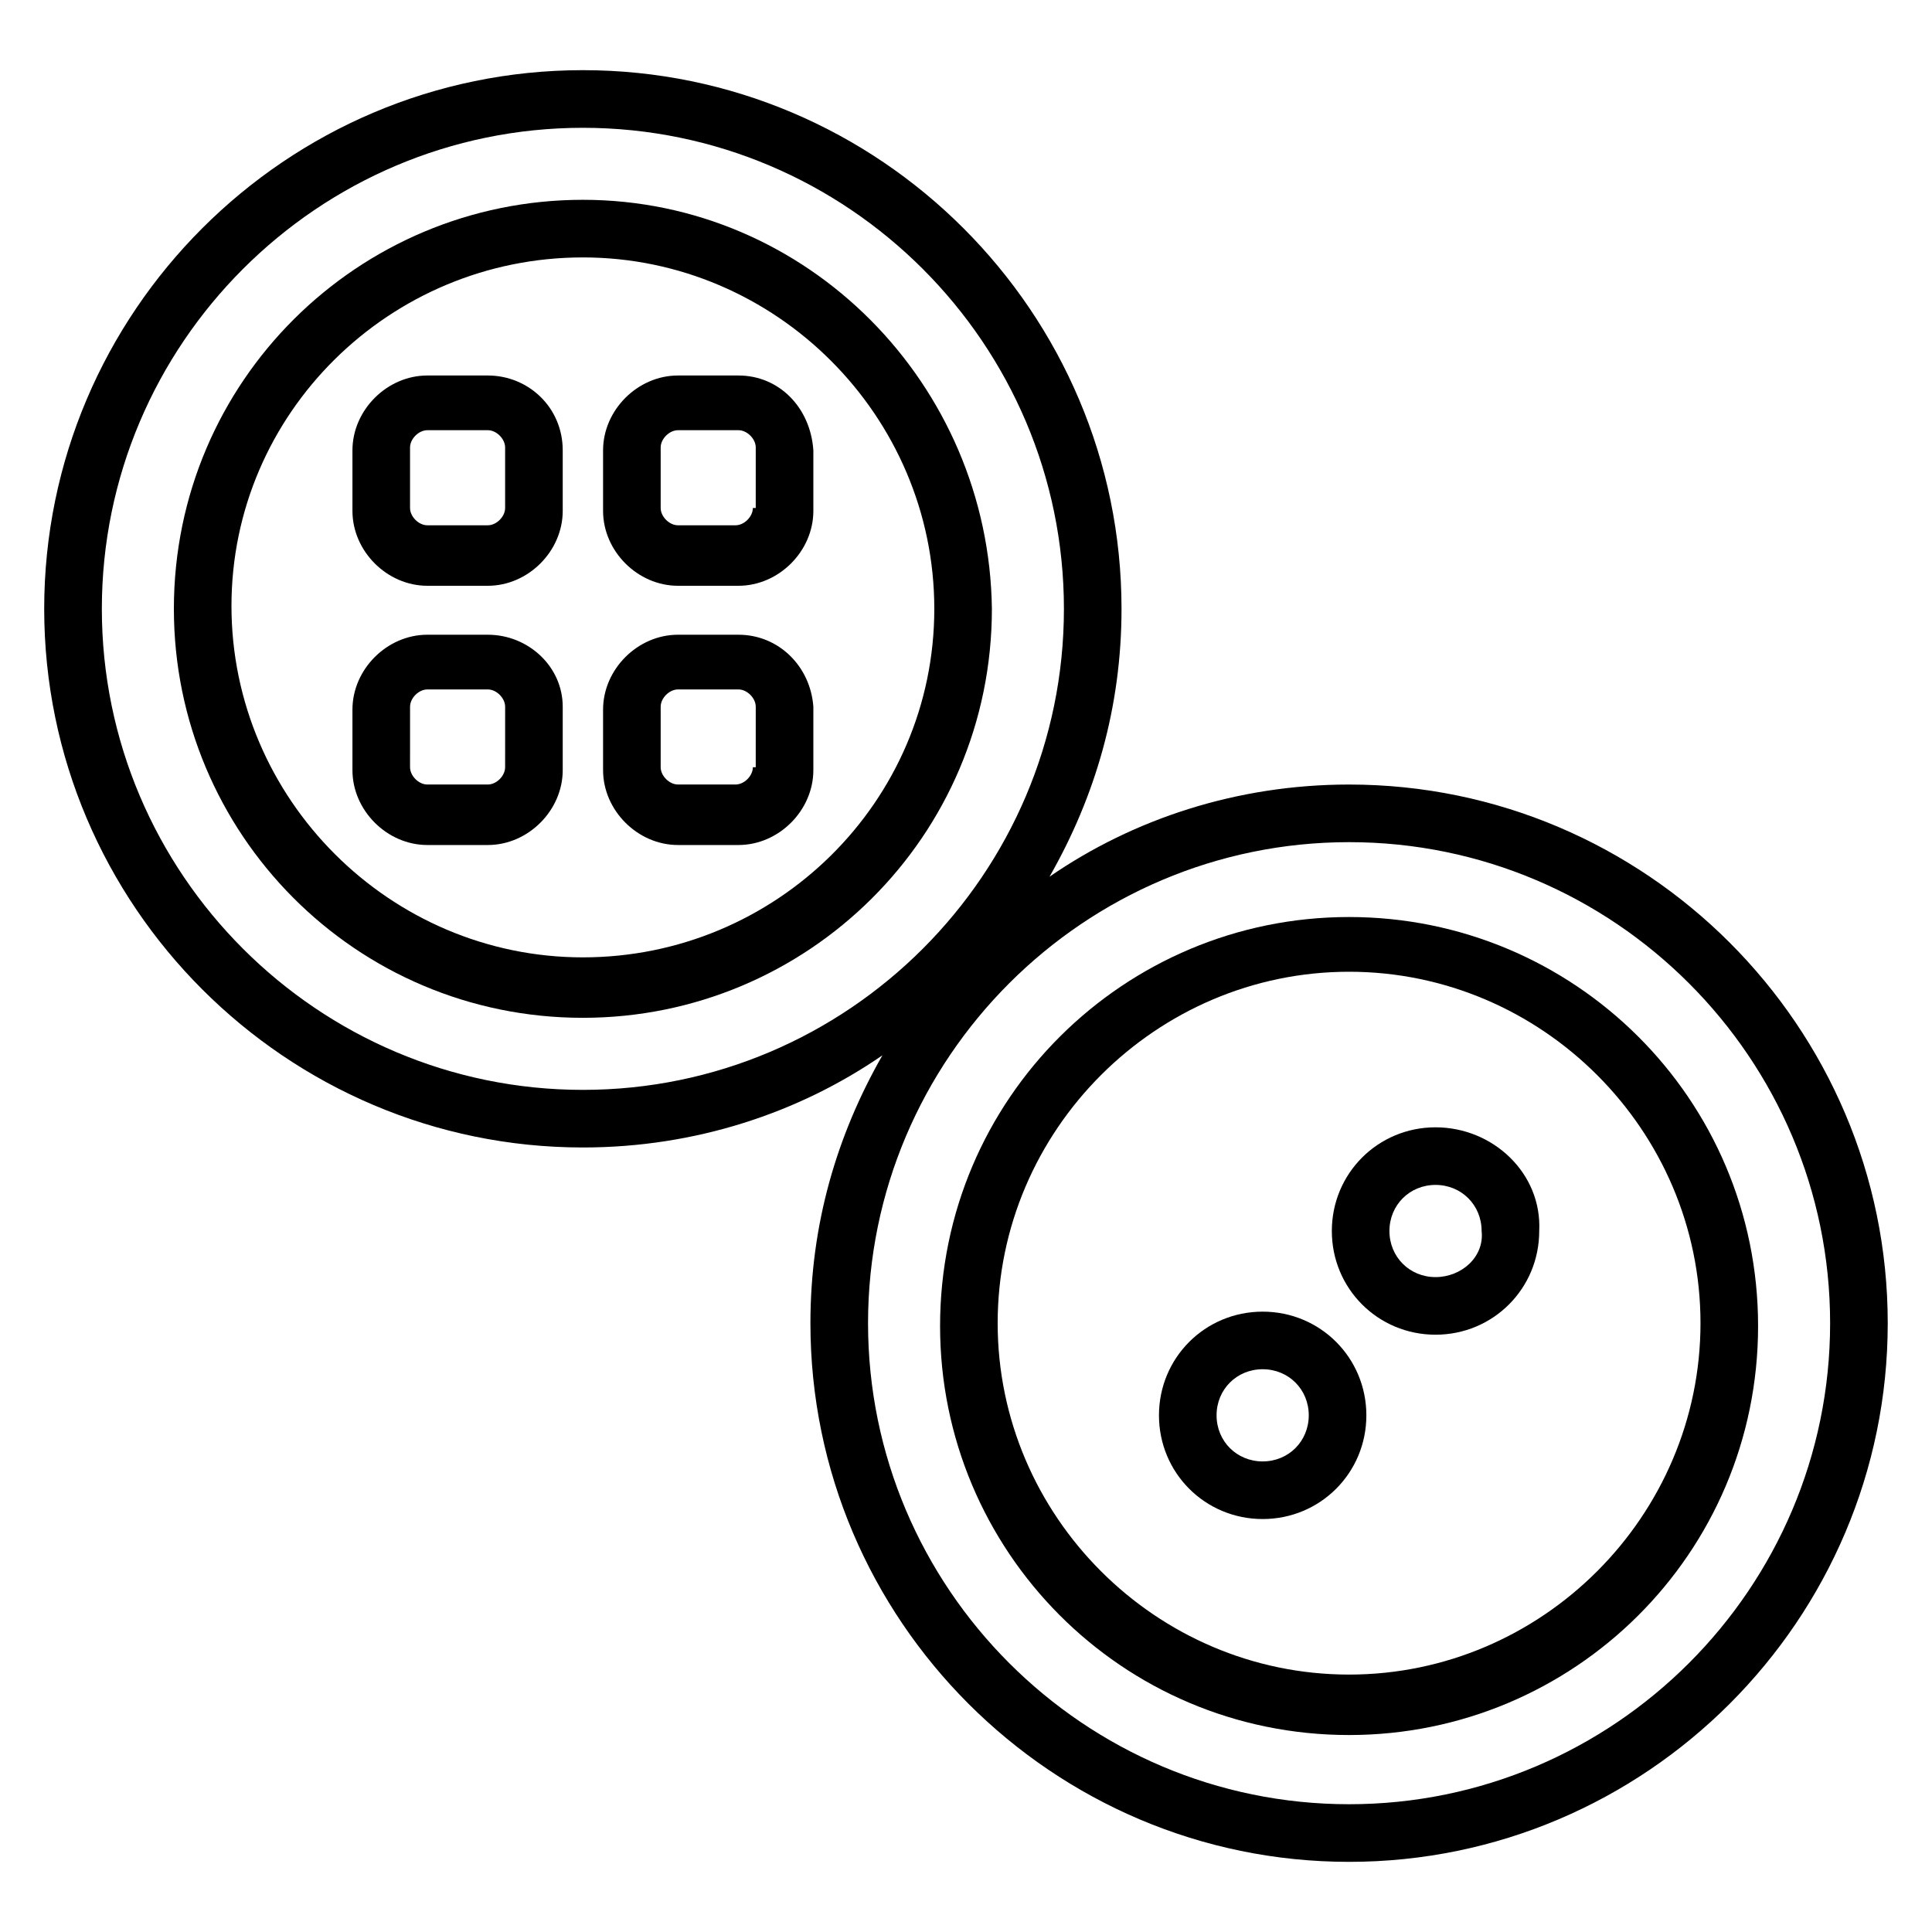
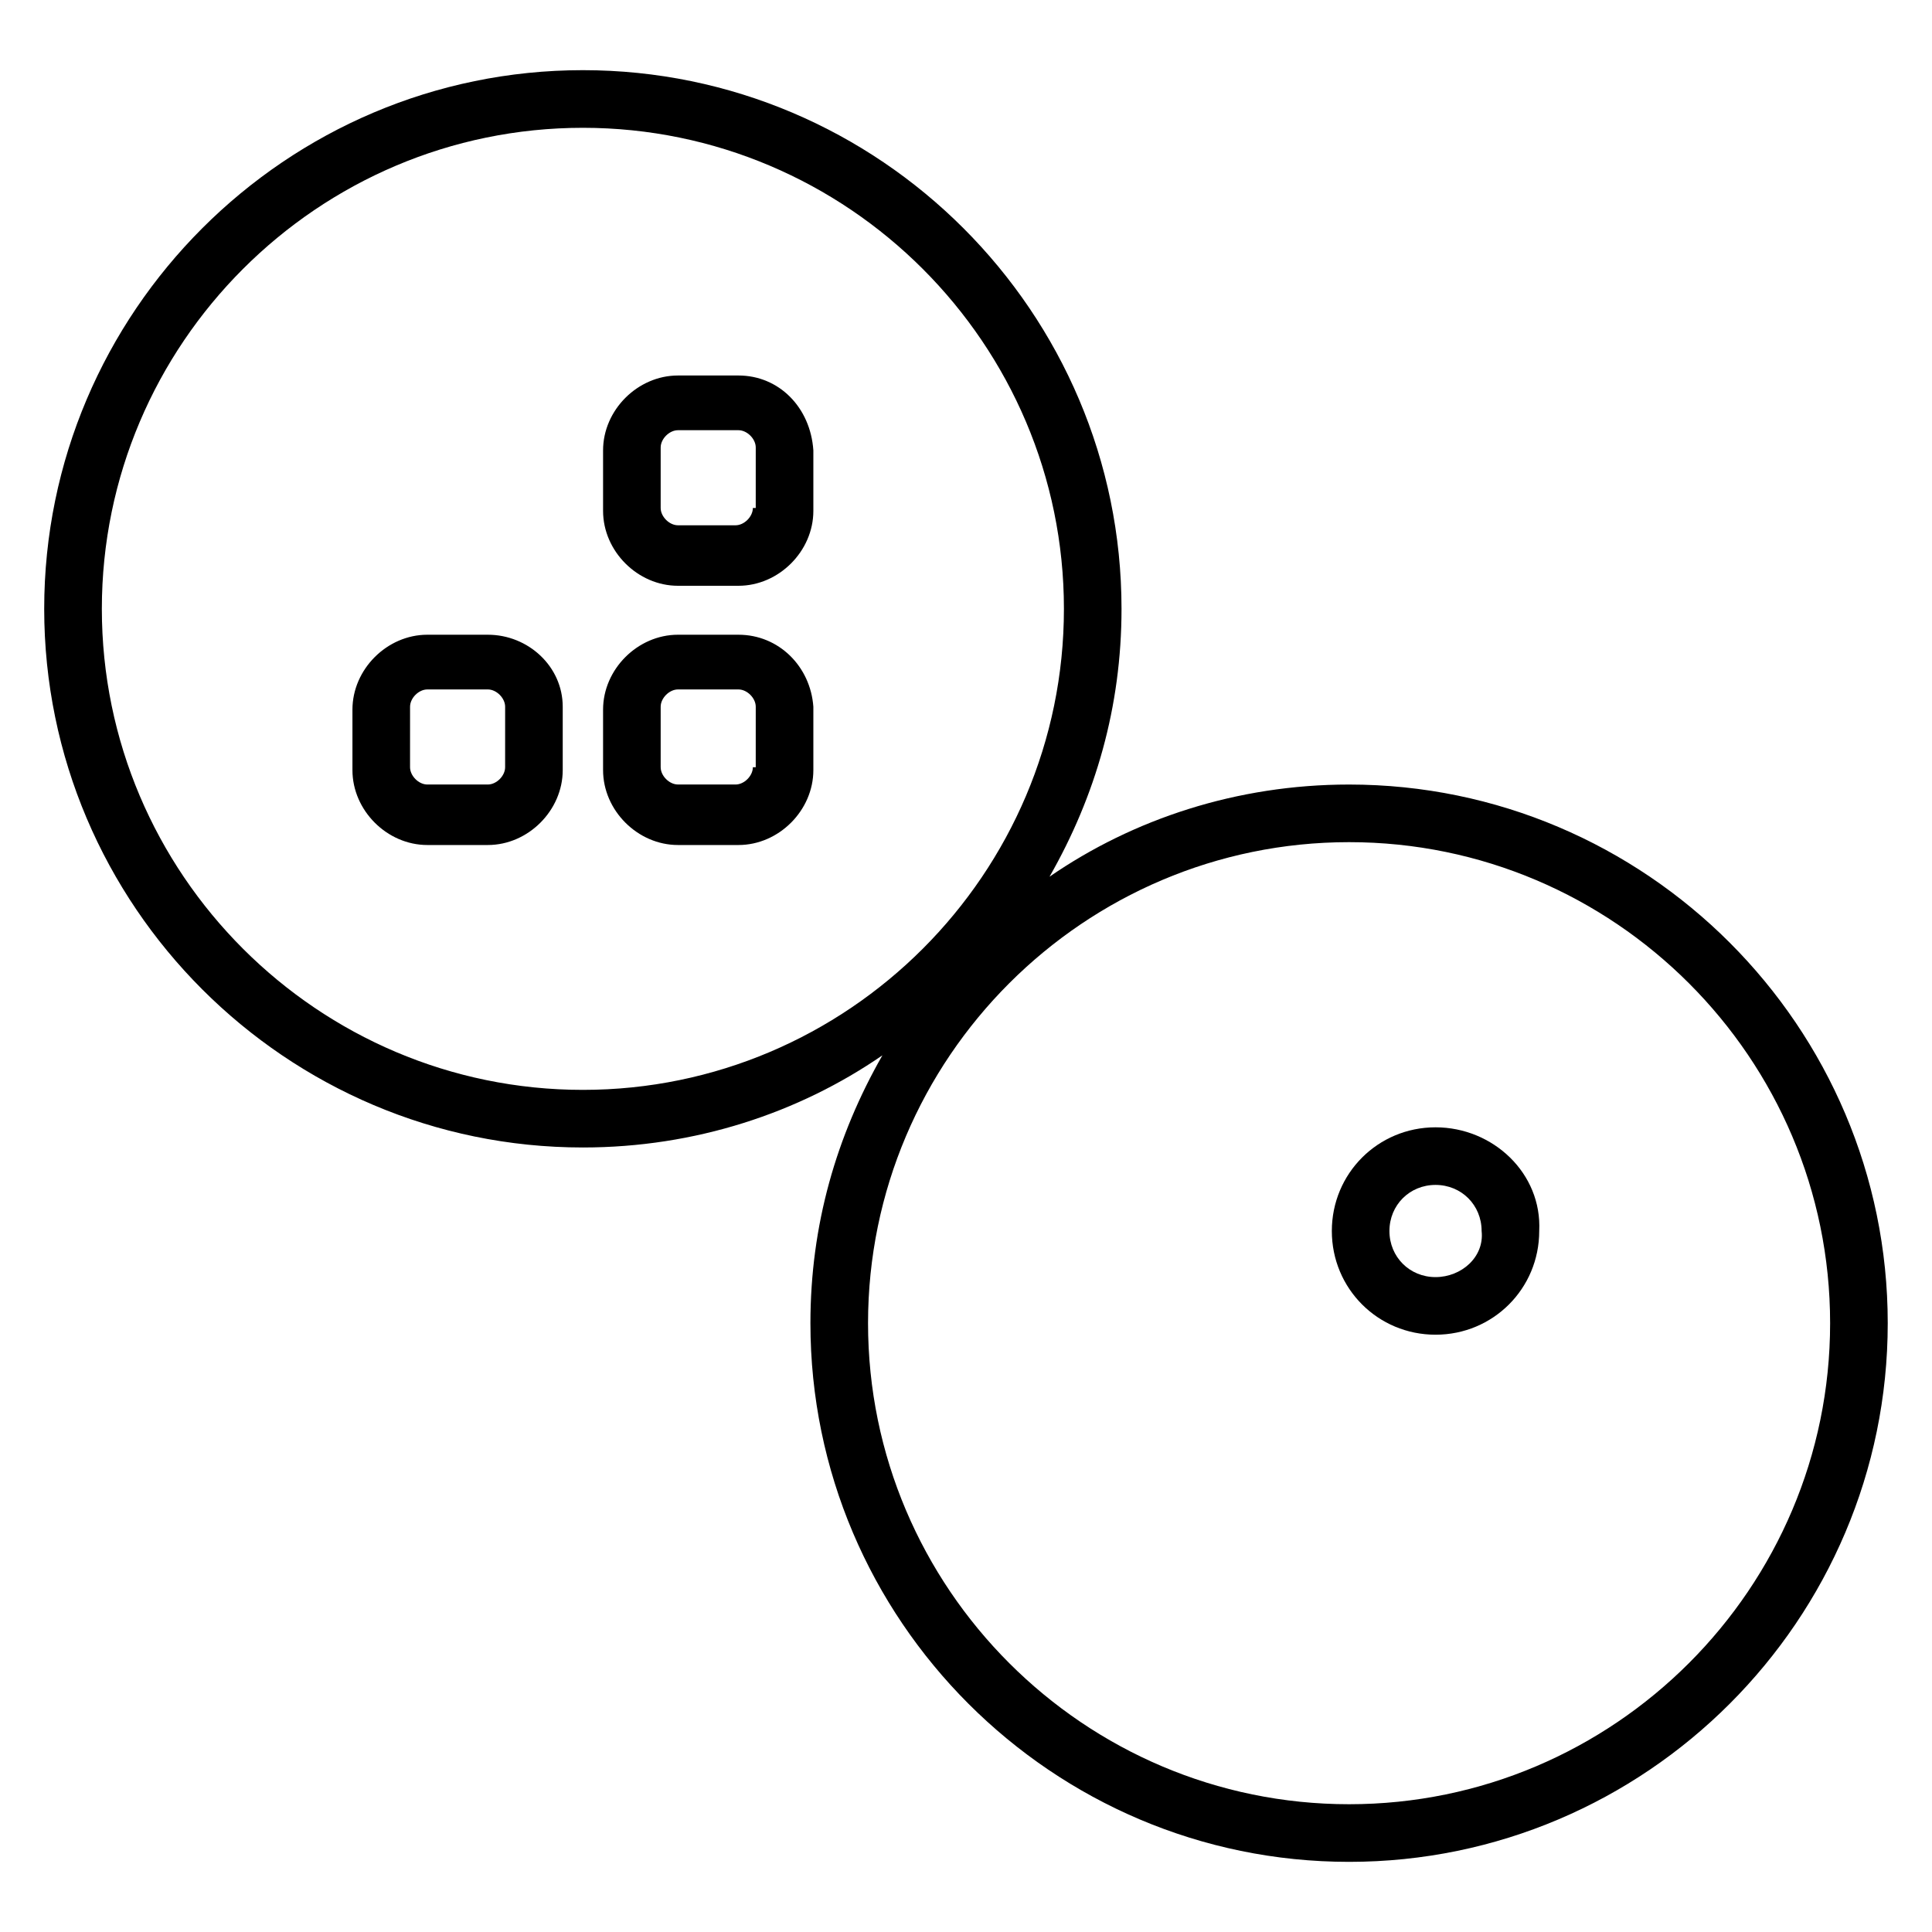
<svg xmlns="http://www.w3.org/2000/svg" fill="#000000" width="800px" height="800px" version="1.1" viewBox="144 144 512 512">
  <g>
-     <path d="m298.47 196.95c-59.543 0-108.39 48.09-108.39 108.39 0 59.543 48.09 108.39 108.39 108.39 59.543 0 108.39-48.09 108.39-108.39-0.762-59.543-48.852-108.39-108.39-108.39zm0 200.76c-51.145 0-93.129-41.984-93.129-93.129 0-51.141 41.984-92.363 93.129-92.363 51.145 0 93.129 41.984 93.129 93.129s-41.984 92.363-93.129 92.363z" />
-     <path d="m273.28 243.51h-16.031c-10.688 0-19.848 9.16-19.848 19.848v16.031c0 10.688 9.16 19.848 19.848 19.848h16.031c10.688 0 19.848-9.16 19.848-19.848v-16.031c0-11.449-9.16-19.848-19.848-19.848zm4.582 35.113c0 2.289-2.289 4.582-4.582 4.582h-16.031c-2.289 0-4.582-2.289-4.582-4.582v-16.031c0-2.289 2.289-4.582 4.582-4.582h16.031c2.289 0 4.582 2.289 4.582 4.582z" />
    <path d="m273.28 312.21h-16.031c-10.688 0-19.848 9.16-19.848 19.848v16.031c0 10.688 9.16 19.848 19.848 19.848h16.031c10.688 0 19.848-9.16 19.848-19.848v-16.797c0-10.688-9.16-19.082-19.848-19.082zm4.582 35.113c0 2.289-2.289 4.582-4.582 4.582h-16.031c-2.289 0-4.582-2.289-4.582-4.582l0.004-16.031c0-2.289 2.289-4.582 4.582-4.582h16.031c2.289 0 4.582 2.289 4.582 4.582z" />
    <path d="m339.7 243.51h-16.031c-10.688 0-19.848 9.16-19.848 19.848v16.031c0 10.688 9.16 19.848 19.848 19.848h16.031c10.688 0 19.848-9.16 19.848-19.848v-16.031c-0.766-11.449-9.16-19.848-19.848-19.848zm3.816 35.113c0 2.289-2.289 4.582-4.582 4.582h-15.266c-2.289 0-4.582-2.289-4.582-4.582v-16.031c0-2.289 2.289-4.582 4.582-4.582h16.031c2.289 0 4.582 2.289 4.582 4.582l-0.004 16.031z" />
    <path d="m339.7 312.21h-16.031c-10.688 0-19.848 9.16-19.848 19.848v16.031c0 10.688 9.16 19.848 19.848 19.848h16.031c10.688 0 19.848-9.16 19.848-19.848v-16.797c-0.766-10.688-9.16-19.082-19.848-19.082zm3.816 35.113c0 2.289-2.289 4.582-4.582 4.582l-15.266-0.004c-2.289 0-4.582-2.289-4.582-4.582v-16.027c0-2.289 2.289-4.582 4.582-4.582h16.031c2.289 0 4.582 2.289 4.582 4.582l-0.004 16.031z" />
    <path d="m501.52 351.91c-29.77 0-57.25 9.16-79.387 24.426 12.215-21.375 19.082-45.039 19.082-70.992 0-78.625-64.121-142.75-142.75-142.75-78.625 0.004-142.75 64.125-142.75 142.75s64.121 142.75 142.75 142.75c29.77 0 57.25-9.16 79.387-24.426-12.215 21.375-19.082 45.039-19.082 70.992 0 78.625 64.121 142.75 142.75 142.75s142.75-64.121 142.75-142.75c0-78.629-64.121-142.75-142.75-142.75zm-330.53-46.562c0-70.227 57.25-127.48 127.48-127.48 70.227 0 127.48 57.25 127.48 127.48 0 70.227-57.25 127.48-127.48 127.48-70.23 0-127.48-57.254-127.48-127.48zm330.53 316.79c-70.227 0-127.48-57.25-127.48-127.48 0-70.227 57.25-127.48 127.48-127.48 70.227 0 127.48 57.25 127.48 127.48 0 70.23-57.254 127.48-127.48 127.48z" />
-     <path d="m501.52 387.02c-59.543 0-108.39 48.09-108.39 108.39 0 59.543 48.09 108.39 108.39 108.39 59.543 0 108.39-48.09 108.39-108.39 0-60.305-48.852-108.39-108.39-108.39zm0 200.76c-51.145 0-93.129-41.984-93.129-93.129 0-51.145 41.984-93.129 93.129-93.129 51.145 0 93.129 41.984 93.129 93.129 0 51.145-41.984 93.129-93.129 93.129z" />
-     <path d="m478.62 491.6c-15.266 0-27.48 12.215-27.48 27.48s12.215 27.48 27.48 27.48 27.48-12.215 27.48-27.48c0-15.27-12.215-27.48-27.48-27.48zm0 39.691c-6.871 0-12.215-5.344-12.215-12.215s5.344-12.215 12.215-12.215 12.215 5.344 12.215 12.215c-0.004 6.871-5.348 12.215-12.215 12.215z" />
    <path d="m524.43 442.75c-15.266 0-27.48 12.215-27.48 27.48 0 15.266 12.215 27.48 27.48 27.48s27.48-12.215 27.48-27.48c0.762-15.266-12.215-27.48-27.48-27.48zm0 39.695c-6.871 0-12.215-5.344-12.215-12.215 0-6.871 5.344-12.215 12.215-12.215 6.871 0 12.215 5.344 12.215 12.215 0.762 6.871-5.348 12.215-12.215 12.215z" />
  </g>
</svg>